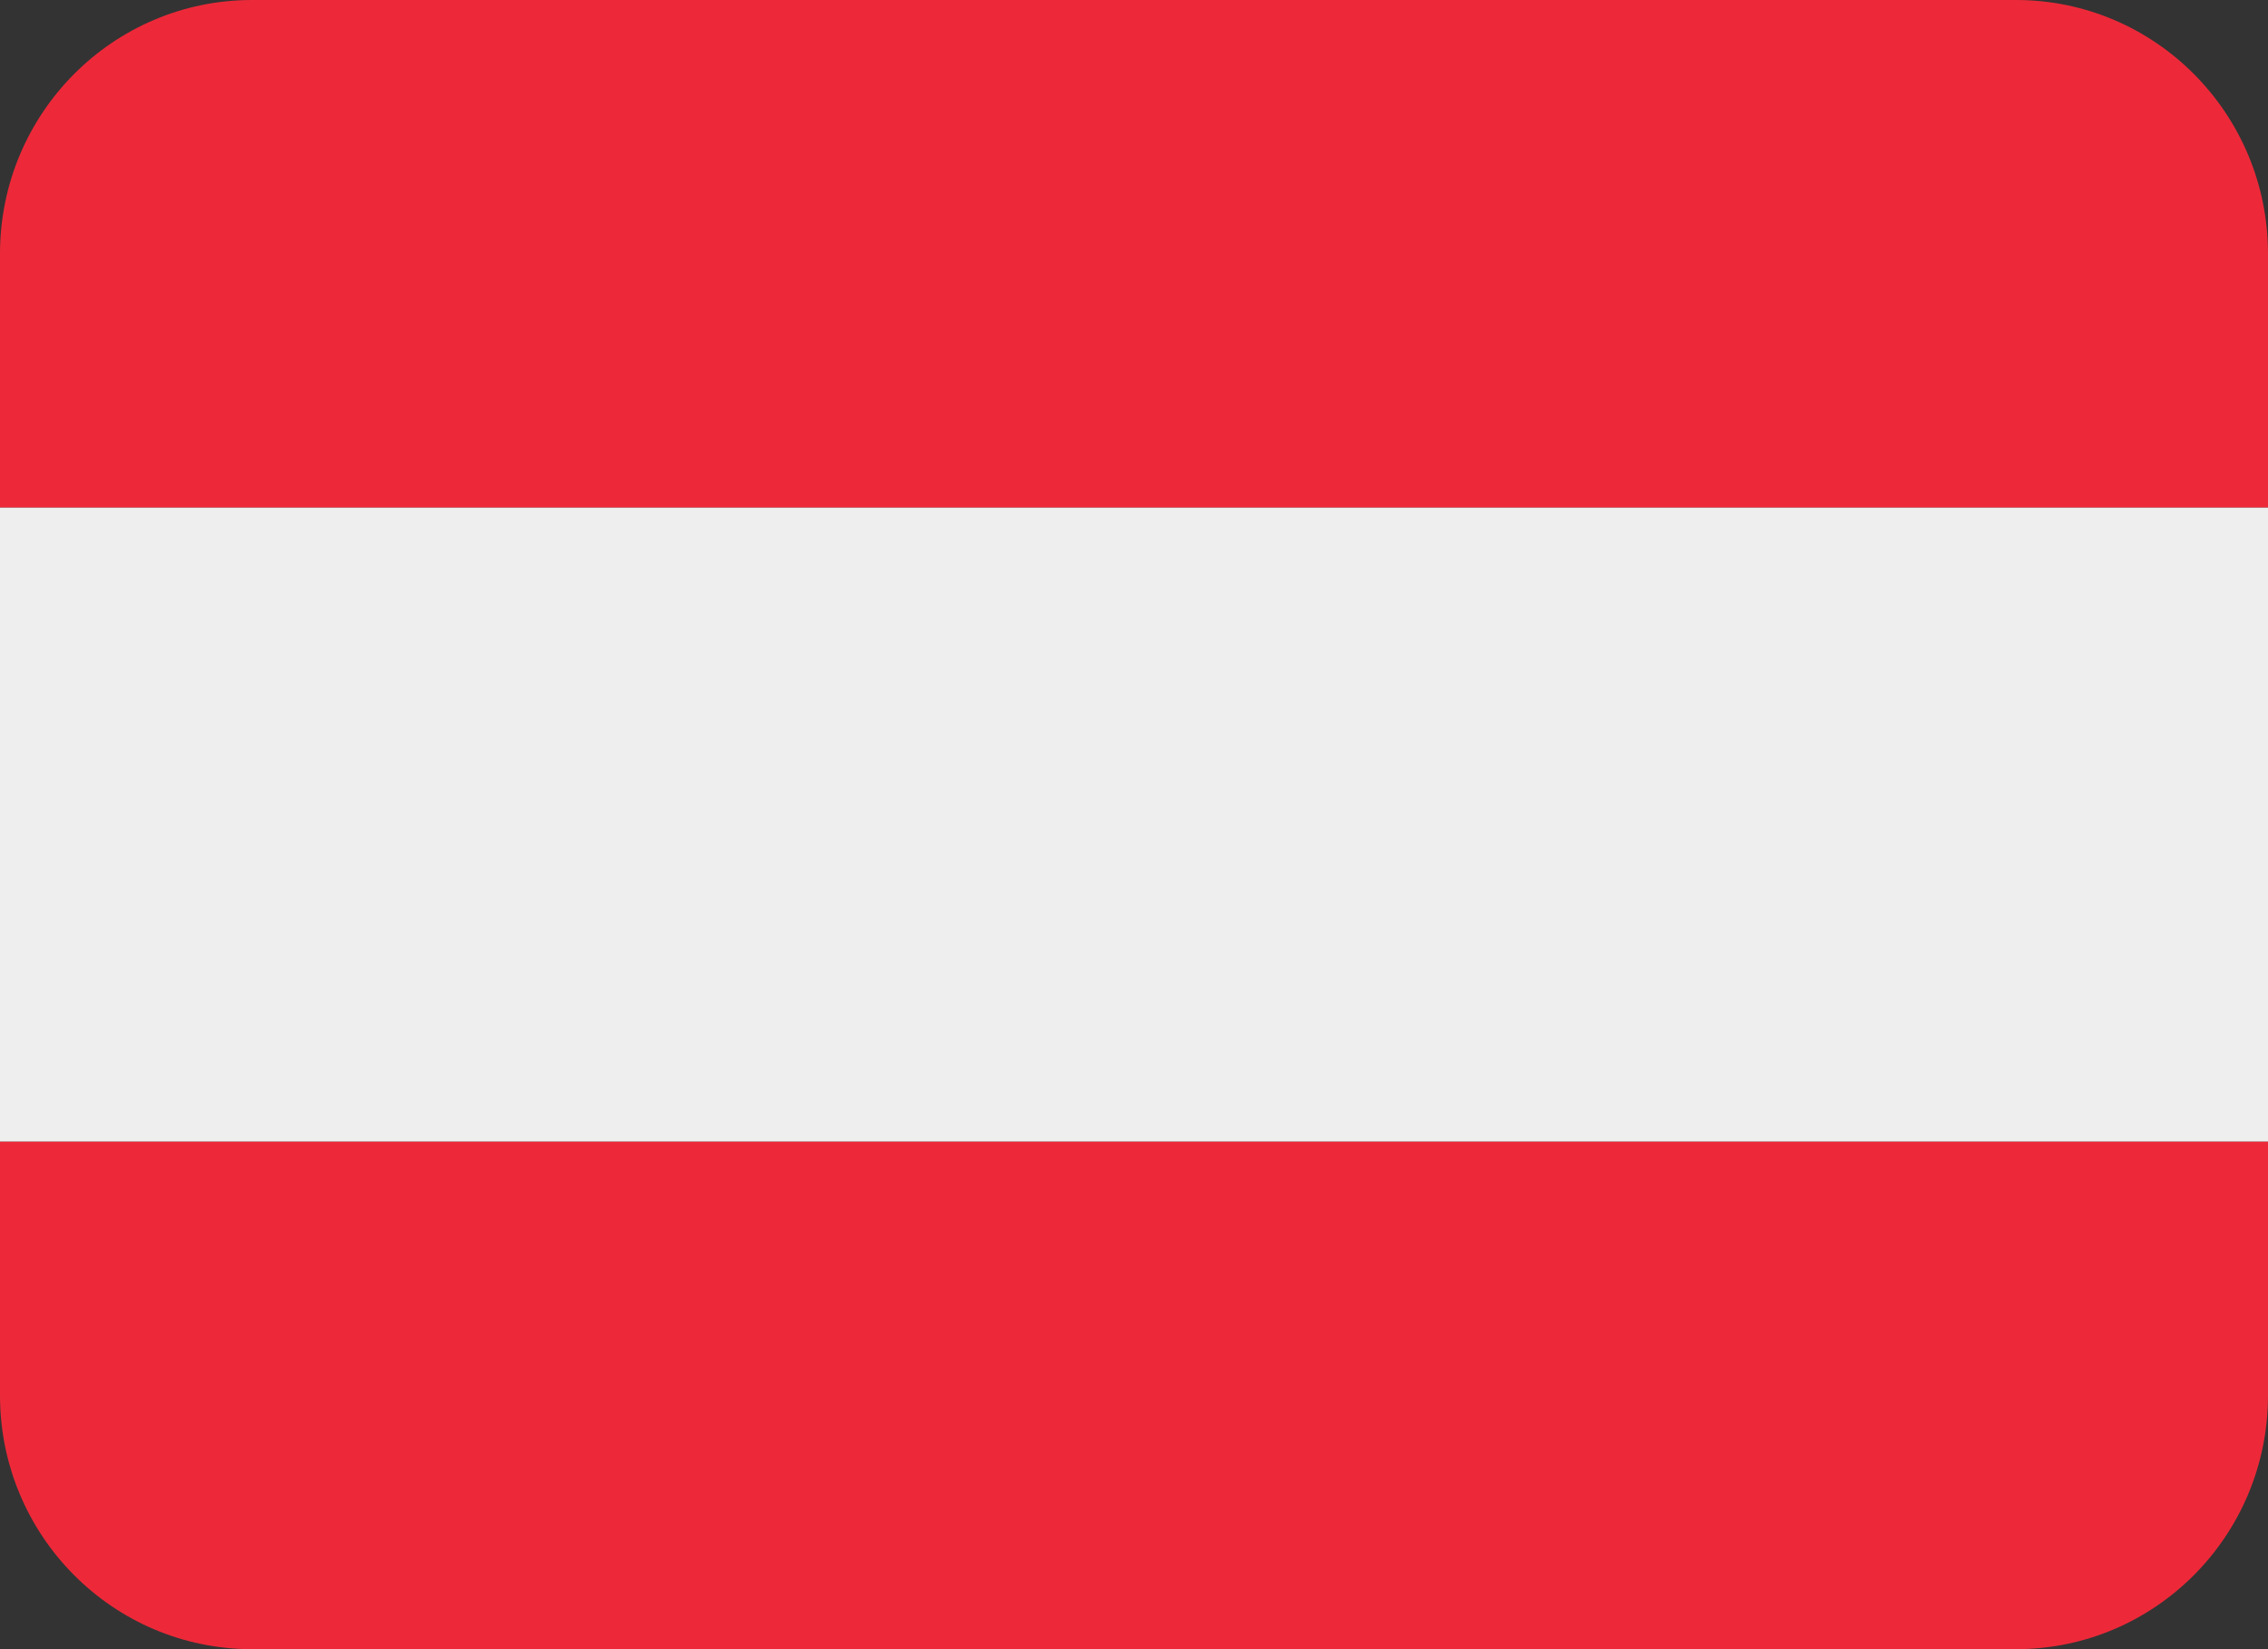
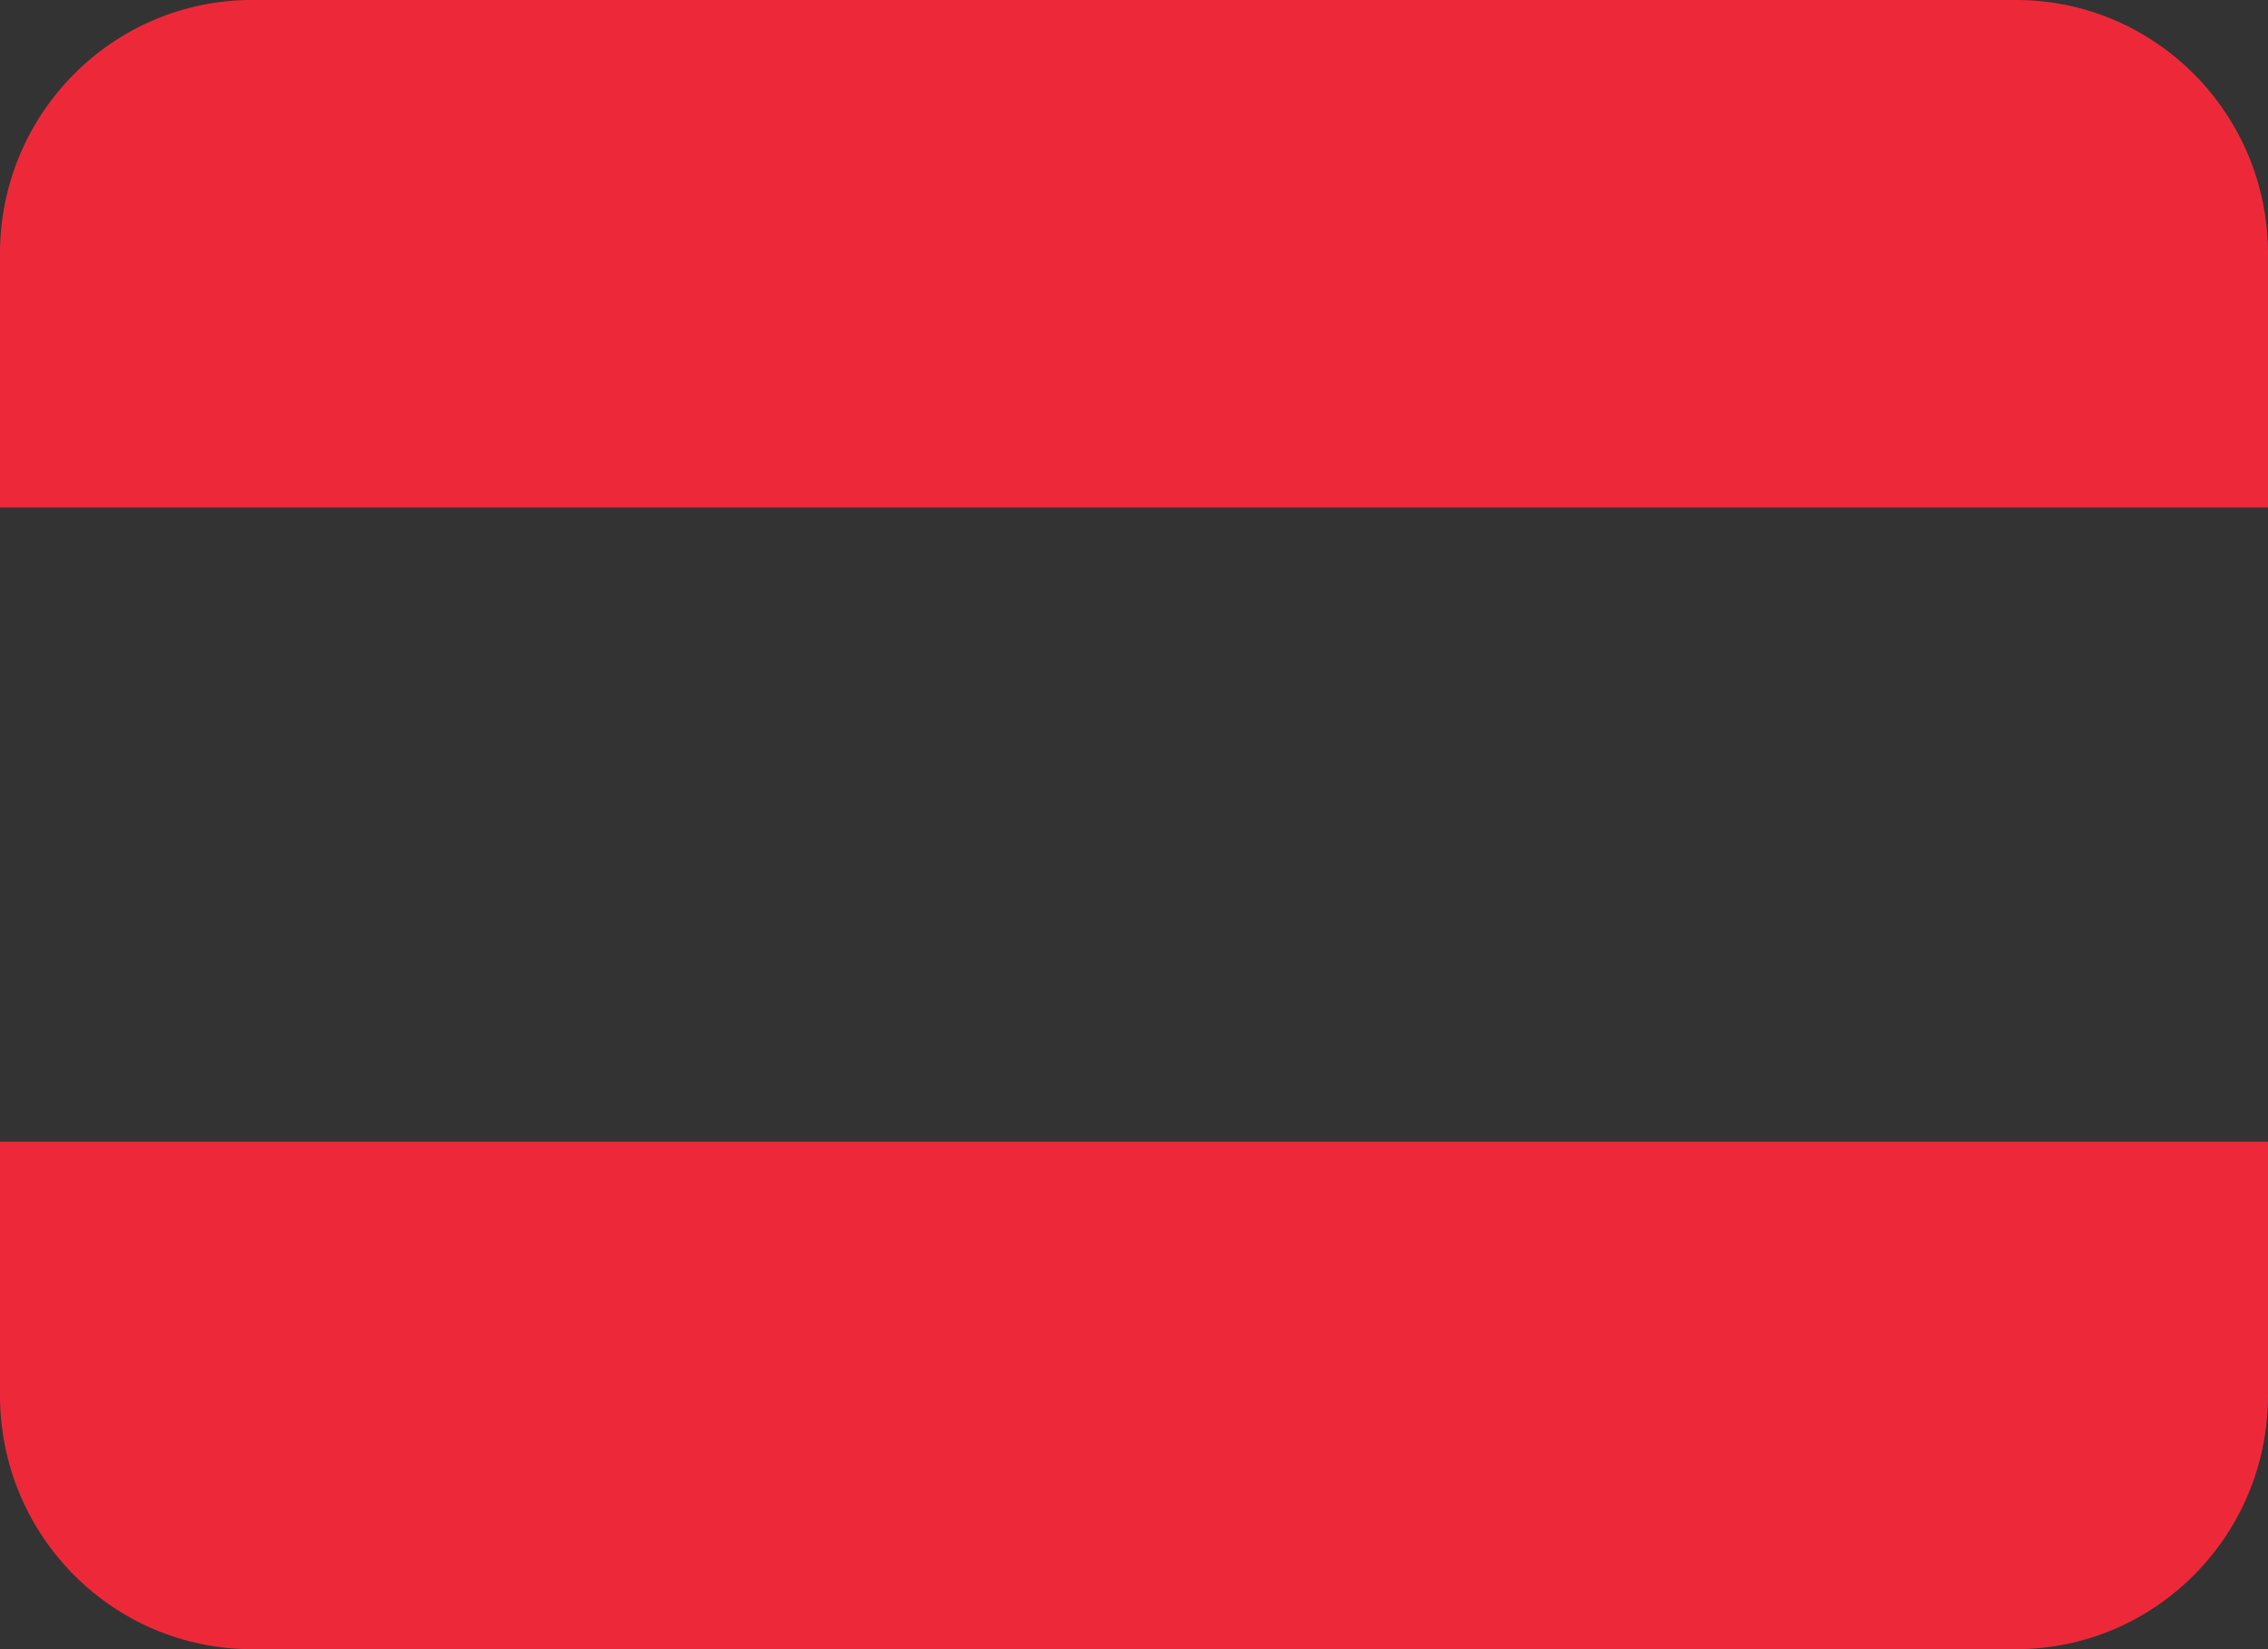
<svg xmlns="http://www.w3.org/2000/svg" width="33" height="24" fill="none">
  <rect width="100%" height="100%" fill="#333333" stroke="none" />
-   <path d="M0 7.384h33v9.231H0v-9.23Z" fill="#EEE" />
  <path d="M29.333 0H3.667C1.642 0 0 1.653 0 3.692v3.693h33V3.692C33 1.653 31.358 0 29.333 0ZM3.667 24h25.666C31.358 24 33 22.347 33 20.308v-3.693H0v3.693C0 22.347 1.642 24 3.667 24Z" fill="#ED2939" />
</svg>